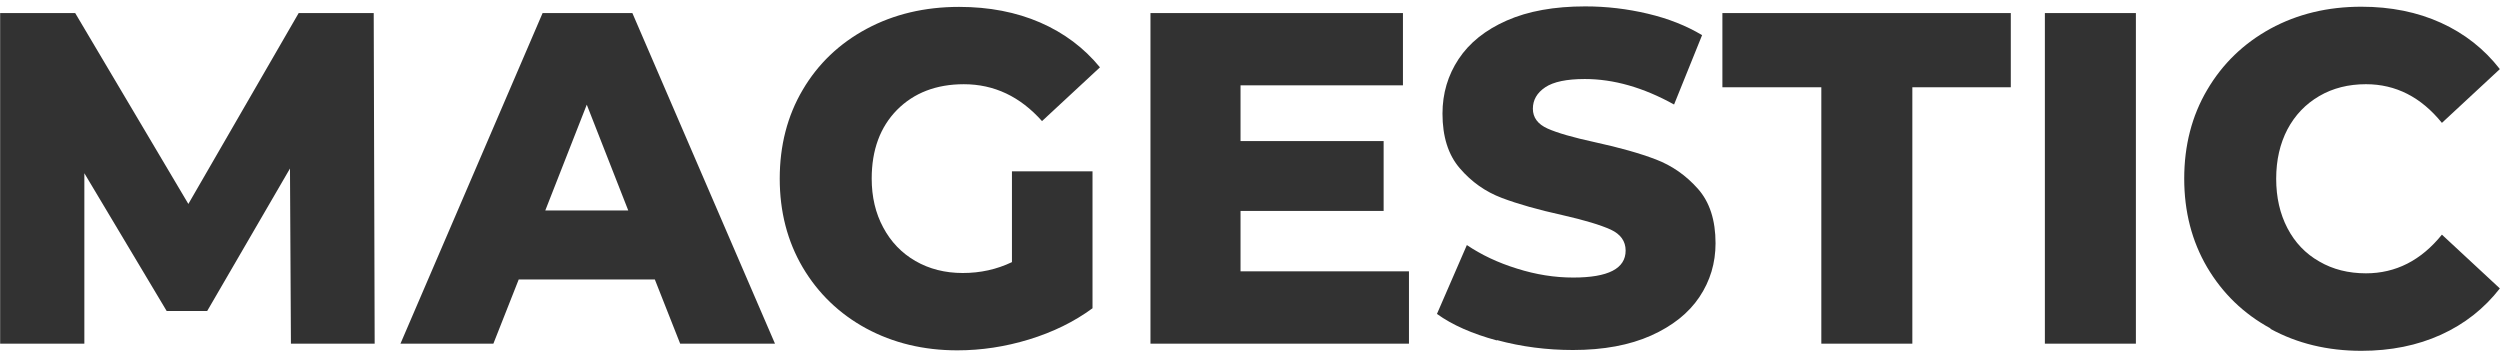
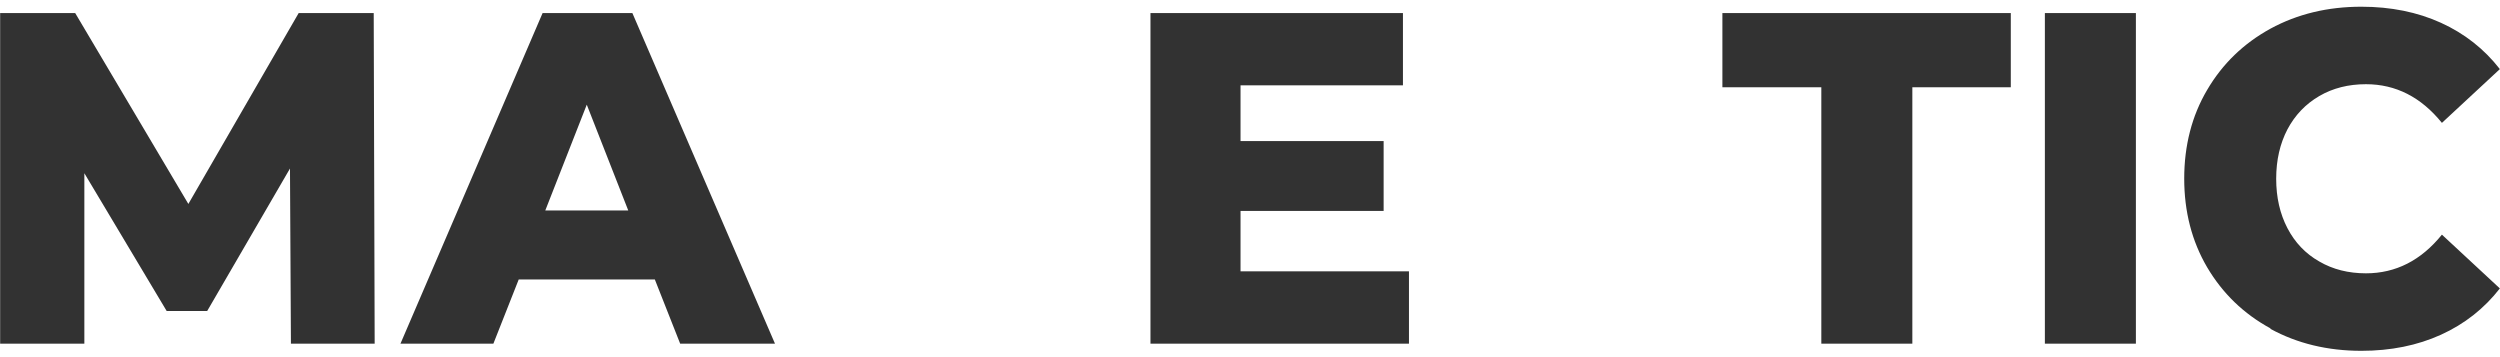
<svg xmlns="http://www.w3.org/2000/svg" viewBox="0 0 377.99 54.00" data-guides="{&quot;vertical&quot;:[],&quot;horizontal&quot;:[]}">
  <defs />
  <path fill="#323232" stroke="none" fill-opacity="1" stroke-width="1" stroke-opacity="1" id="tSvg12dbd170d0d" title="Path 1" d="M43.987 51.96C43.939 43.133 43.892 34.306 43.844 25.48C39.671 32.661 35.499 39.842 31.326 47.022C29.284 47.022 27.242 47.022 25.2 47.022C21.051 40.079 16.903 33.136 12.754 26.192C12.754 34.781 12.754 43.371 12.754 51.96C8.51 51.96 4.266 51.96 0.022 51.96C0.022 35.297 0.022 18.635 0.022 1.972C3.803 1.972 7.585 1.972 11.366 1.972C17.07 11.593 22.774 21.214 28.479 30.835C34.039 21.214 39.599 11.593 45.16 1.972C48.941 1.972 52.723 1.972 56.504 1.972C56.552 18.635 56.6 35.297 56.648 51.96C52.428 51.96 48.208 51.96 43.987 51.96Z" />
  <path fill="#323232" stroke="none" fill-opacity="1" stroke-width="1" stroke-opacity="1" id="tSvg9acde0011" title="Path 2" d="M99.009 42.257C92.148 42.257 85.287 42.257 78.427 42.257C77.15 45.491 75.874 48.725 74.597 51.96C69.914 51.96 65.231 51.96 60.548 51.96C67.712 35.297 74.876 18.635 82.04 1.972C86.564 1.972 91.087 1.972 95.611 1.972C102.798 18.635 109.986 35.297 117.174 51.96C112.395 51.96 107.617 51.96 102.838 51.96C101.562 48.725 100.285 45.491 99.009 42.257ZM94.988 31.817C92.898 26.487 90.808 21.157 88.718 15.826C86.628 21.157 84.537 26.487 82.447 31.817C86.62 31.817 90.792 31.817 94.964 31.817C94.972 31.817 94.98 31.817 94.988 31.817Z" />
-   <path fill="#323232" stroke="none" fill-opacity="1" stroke-width="1" stroke-opacity="1" id="tSvg117ce19714f" title="Path 3" d="M153.002 25.9C157.063 25.9 161.124 25.9 165.184 25.9C165.184 32.803 165.184 39.705 165.184 46.608C162.408 48.647 159.201 50.219 155.587 51.324C151.973 52.429 148.359 52.97 144.745 52.97C139.647 52.97 135.052 51.864 130.959 49.654C126.891 47.443 123.683 44.348 121.362 40.418C119.041 36.463 117.892 31.992 117.892 27.006C117.892 22.019 119.041 17.524 121.362 13.594C123.683 9.639 126.915 6.569 131.031 4.358C135.148 2.147 139.815 1.042 145.008 1.042C149.555 1.042 153.624 1.828 157.262 3.4C160.876 4.972 163.892 7.232 166.309 10.18C163.389 12.89 160.469 15.6 157.549 18.31C154.247 14.601 150.321 12.734 145.726 12.734C141.562 12.734 138.187 14.036 135.626 16.615C133.066 19.219 131.797 22.683 131.797 27.006C131.797 29.757 132.371 32.238 133.544 34.4C134.693 36.561 136.32 38.256 138.402 39.46C140.485 40.663 142.878 41.277 145.559 41.277C148.239 41.277 150.68 40.737 153.002 39.632C153.002 35.063 153.002 30.494 153.002 25.925C153.002 25.917 153.002 25.909 153.002 25.9Z" />
  <path fill="#323232" stroke="none" fill-opacity="1" stroke-width="1" stroke-opacity="1" id="tSvg71f04ae102" title="Path 4" d="M213.03 41.029C213.03 44.672 213.03 48.316 213.03 51.96C200.002 51.96 186.974 51.96 173.946 51.96C173.946 35.297 173.946 18.635 173.946 1.972C186.671 1.972 199.395 1.972 212.12 1.972C212.12 5.616 212.12 9.26 212.12 12.903C203.934 12.903 195.749 12.903 187.564 12.903C187.564 15.712 187.564 18.52 187.564 21.329C194.776 21.329 201.988 21.329 209.2 21.329C209.2 24.849 209.2 28.37 209.2 31.891C201.988 31.891 194.776 31.891 187.564 31.891C187.564 34.937 187.564 37.983 187.564 41.029C196.053 41.029 204.541 41.029 213.03 41.029Z" />
-   <path fill="#323232" stroke="none" fill-opacity="1" stroke-width="1" stroke-opacity="1" id="tSvg18ee0424443" title="Path 5" d="M226.308 51.47C222.597 50.463 219.582 49.136 217.261 47.466C218.769 43.994 220.276 40.523 221.784 37.051C223.962 38.525 226.499 39.728 229.371 40.613C232.243 41.522 235.066 41.964 237.867 41.964C243.156 41.964 245.789 40.613 245.789 37.886C245.789 36.461 245.023 35.405 243.539 34.717C242.031 34.03 239.614 33.293 236.263 32.531C232.602 31.721 229.538 30.861 227.073 29.927C224.608 28.994 222.502 27.52 220.73 25.457C218.96 23.418 218.098 20.642 218.098 17.179C218.098 14.133 218.912 11.382 220.539 8.925C222.167 6.469 224.584 4.528 227.815 3.104C231.046 1.679 234.995 0.967 239.686 0.967C242.893 0.967 246.028 1.335 249.139 2.072C252.251 2.809 254.98 3.89 257.349 5.314C255.937 8.811 254.525 12.307 253.113 15.803C248.47 13.224 243.97 11.947 239.614 11.947C236.886 11.947 234.875 12.364 233.631 13.199C232.387 14.035 231.764 15.116 231.764 16.442C231.764 17.768 232.506 18.775 233.989 19.439C235.473 20.102 237.867 20.79 241.145 21.502C244.856 22.313 247.918 23.172 250.36 24.106C252.802 25.039 254.908 26.513 256.702 28.527C258.498 30.541 259.383 33.293 259.383 36.781C259.383 39.778 258.569 42.48 256.942 44.911C255.315 47.343 252.873 49.284 249.642 50.733C246.388 52.182 242.462 52.919 237.819 52.919C233.87 52.919 230.041 52.428 226.332 51.421" />
  <path fill="#323232" stroke="none" fill-opacity="1" stroke-width="1" stroke-opacity="1" id="tSvgc823f9332a" title="Path 6" d="M275.377 13.198C270.391 13.198 265.405 13.198 260.419 13.198C260.419 9.456 260.419 5.714 260.419 1.972C274.954 1.972 289.489 1.972 304.025 1.972C304.025 5.714 304.025 9.456 304.025 13.198C299.063 13.198 294.101 13.198 289.139 13.198C289.139 26.119 289.139 39.039 289.139 51.96C284.551 51.96 279.964 51.96 275.377 51.96C275.377 39.039 275.377 26.119 275.377 13.198Z" />
  <path fill="#323232" stroke="none" fill-opacity="1" stroke-width="1" stroke-opacity="1" id="tSvg127718ca70f" title="Path 7" d="M322.939 1.972C318.352 1.972 313.764 1.972 309.177 1.972C309.177 18.635 309.177 35.297 309.177 51.96C313.764 51.96 318.352 51.96 322.939 51.96C322.939 35.297 322.939 18.635 322.939 1.972Z" />
  <path fill="#323232" stroke="none" fill-opacity="1" stroke-width="1" stroke-opacity="1" id="tSvgfda1d7a77e" title="Path 8" d="M343.288 49.652C339.22 47.441 336.036 44.346 333.714 40.416C331.393 36.461 330.245 31.991 330.245 27.004C330.245 22.017 331.393 17.522 333.714 13.592C336.036 9.637 339.22 6.567 343.288 4.332C347.356 2.121 351.928 1.016 357.026 1.016C361.477 1.016 365.498 1.826 369.064 3.447C372.63 5.069 375.598 7.402 377.967 10.448C375.048 13.158 372.128 15.868 369.208 18.579C366.049 14.673 362.219 12.732 357.72 12.732C355.087 12.732 352.718 13.322 350.66 14.525C348.601 15.729 346.998 17.399 345.849 19.561C344.724 21.723 344.15 24.204 344.15 27.029C344.15 29.853 344.724 32.334 345.849 34.496C346.974 36.657 348.577 38.352 350.66 39.532C352.718 40.735 355.087 41.325 357.72 41.325C362.219 41.325 366.049 39.384 369.208 35.478C372.128 38.189 375.048 40.899 377.967 43.609C375.598 46.655 372.63 48.989 369.064 50.61C365.498 52.231 361.477 53.042 357.026 53.042C351.928 53.042 347.332 51.936 343.288 49.725" />
</svg>